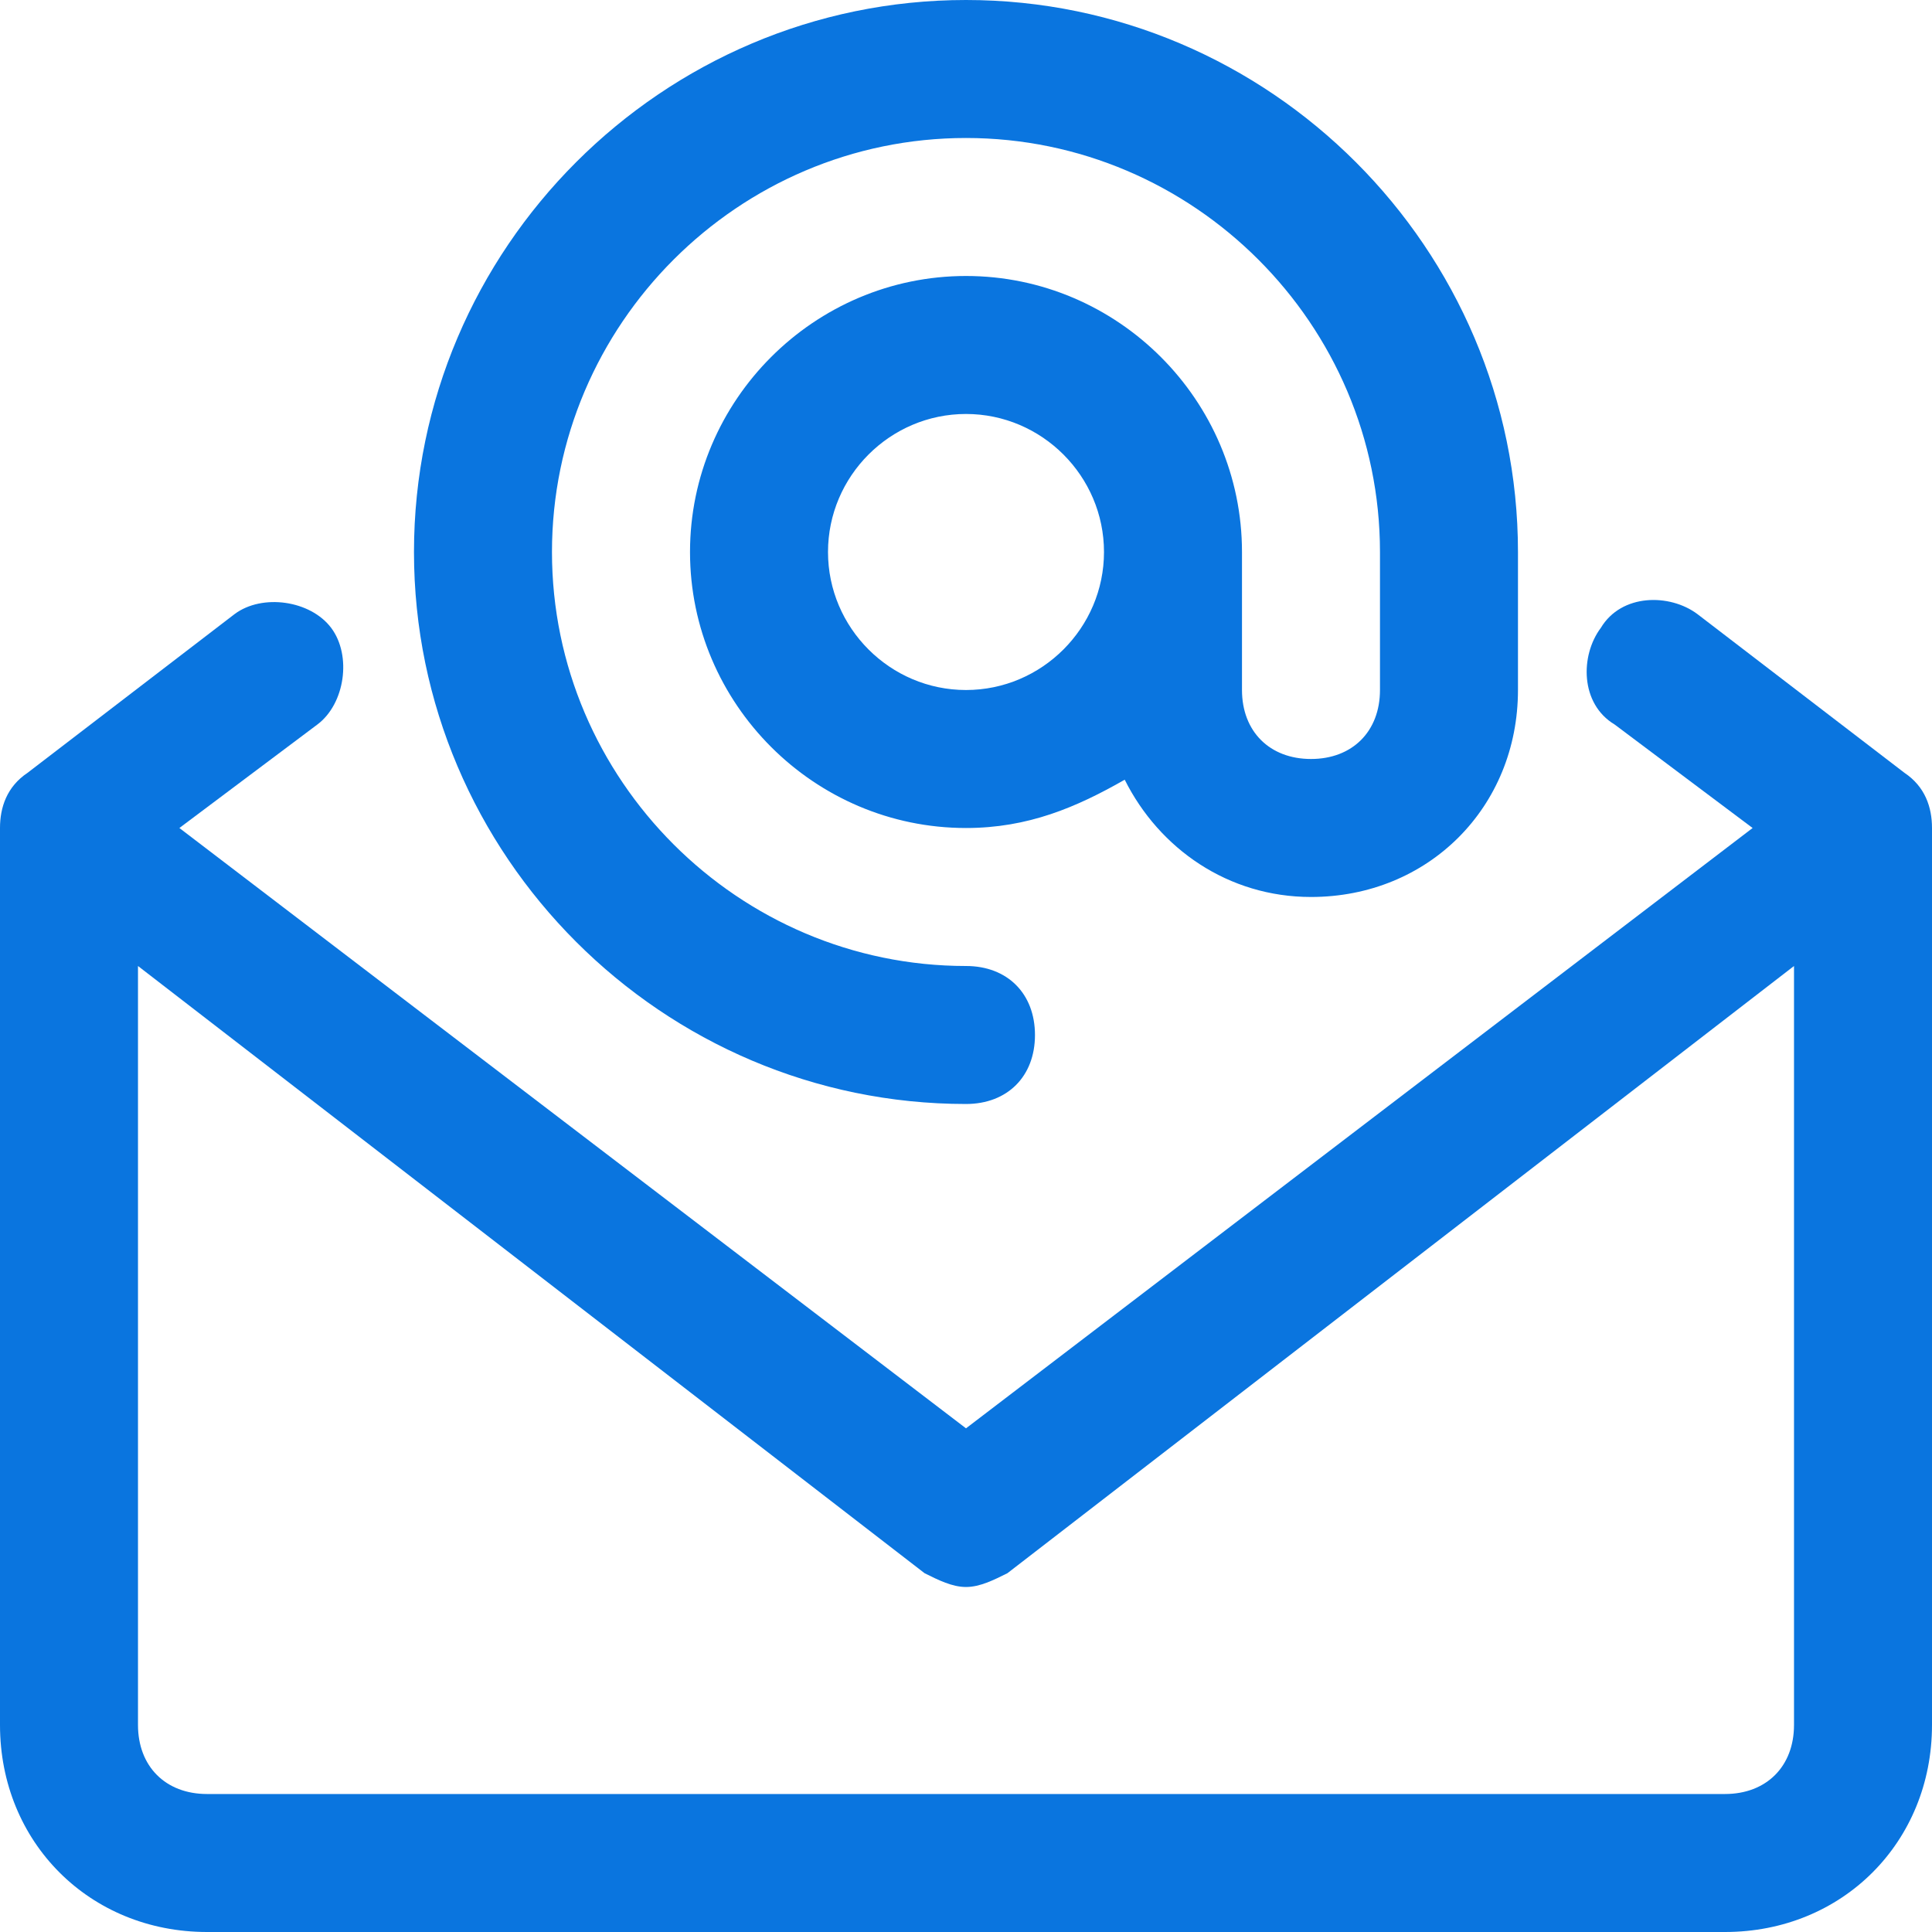
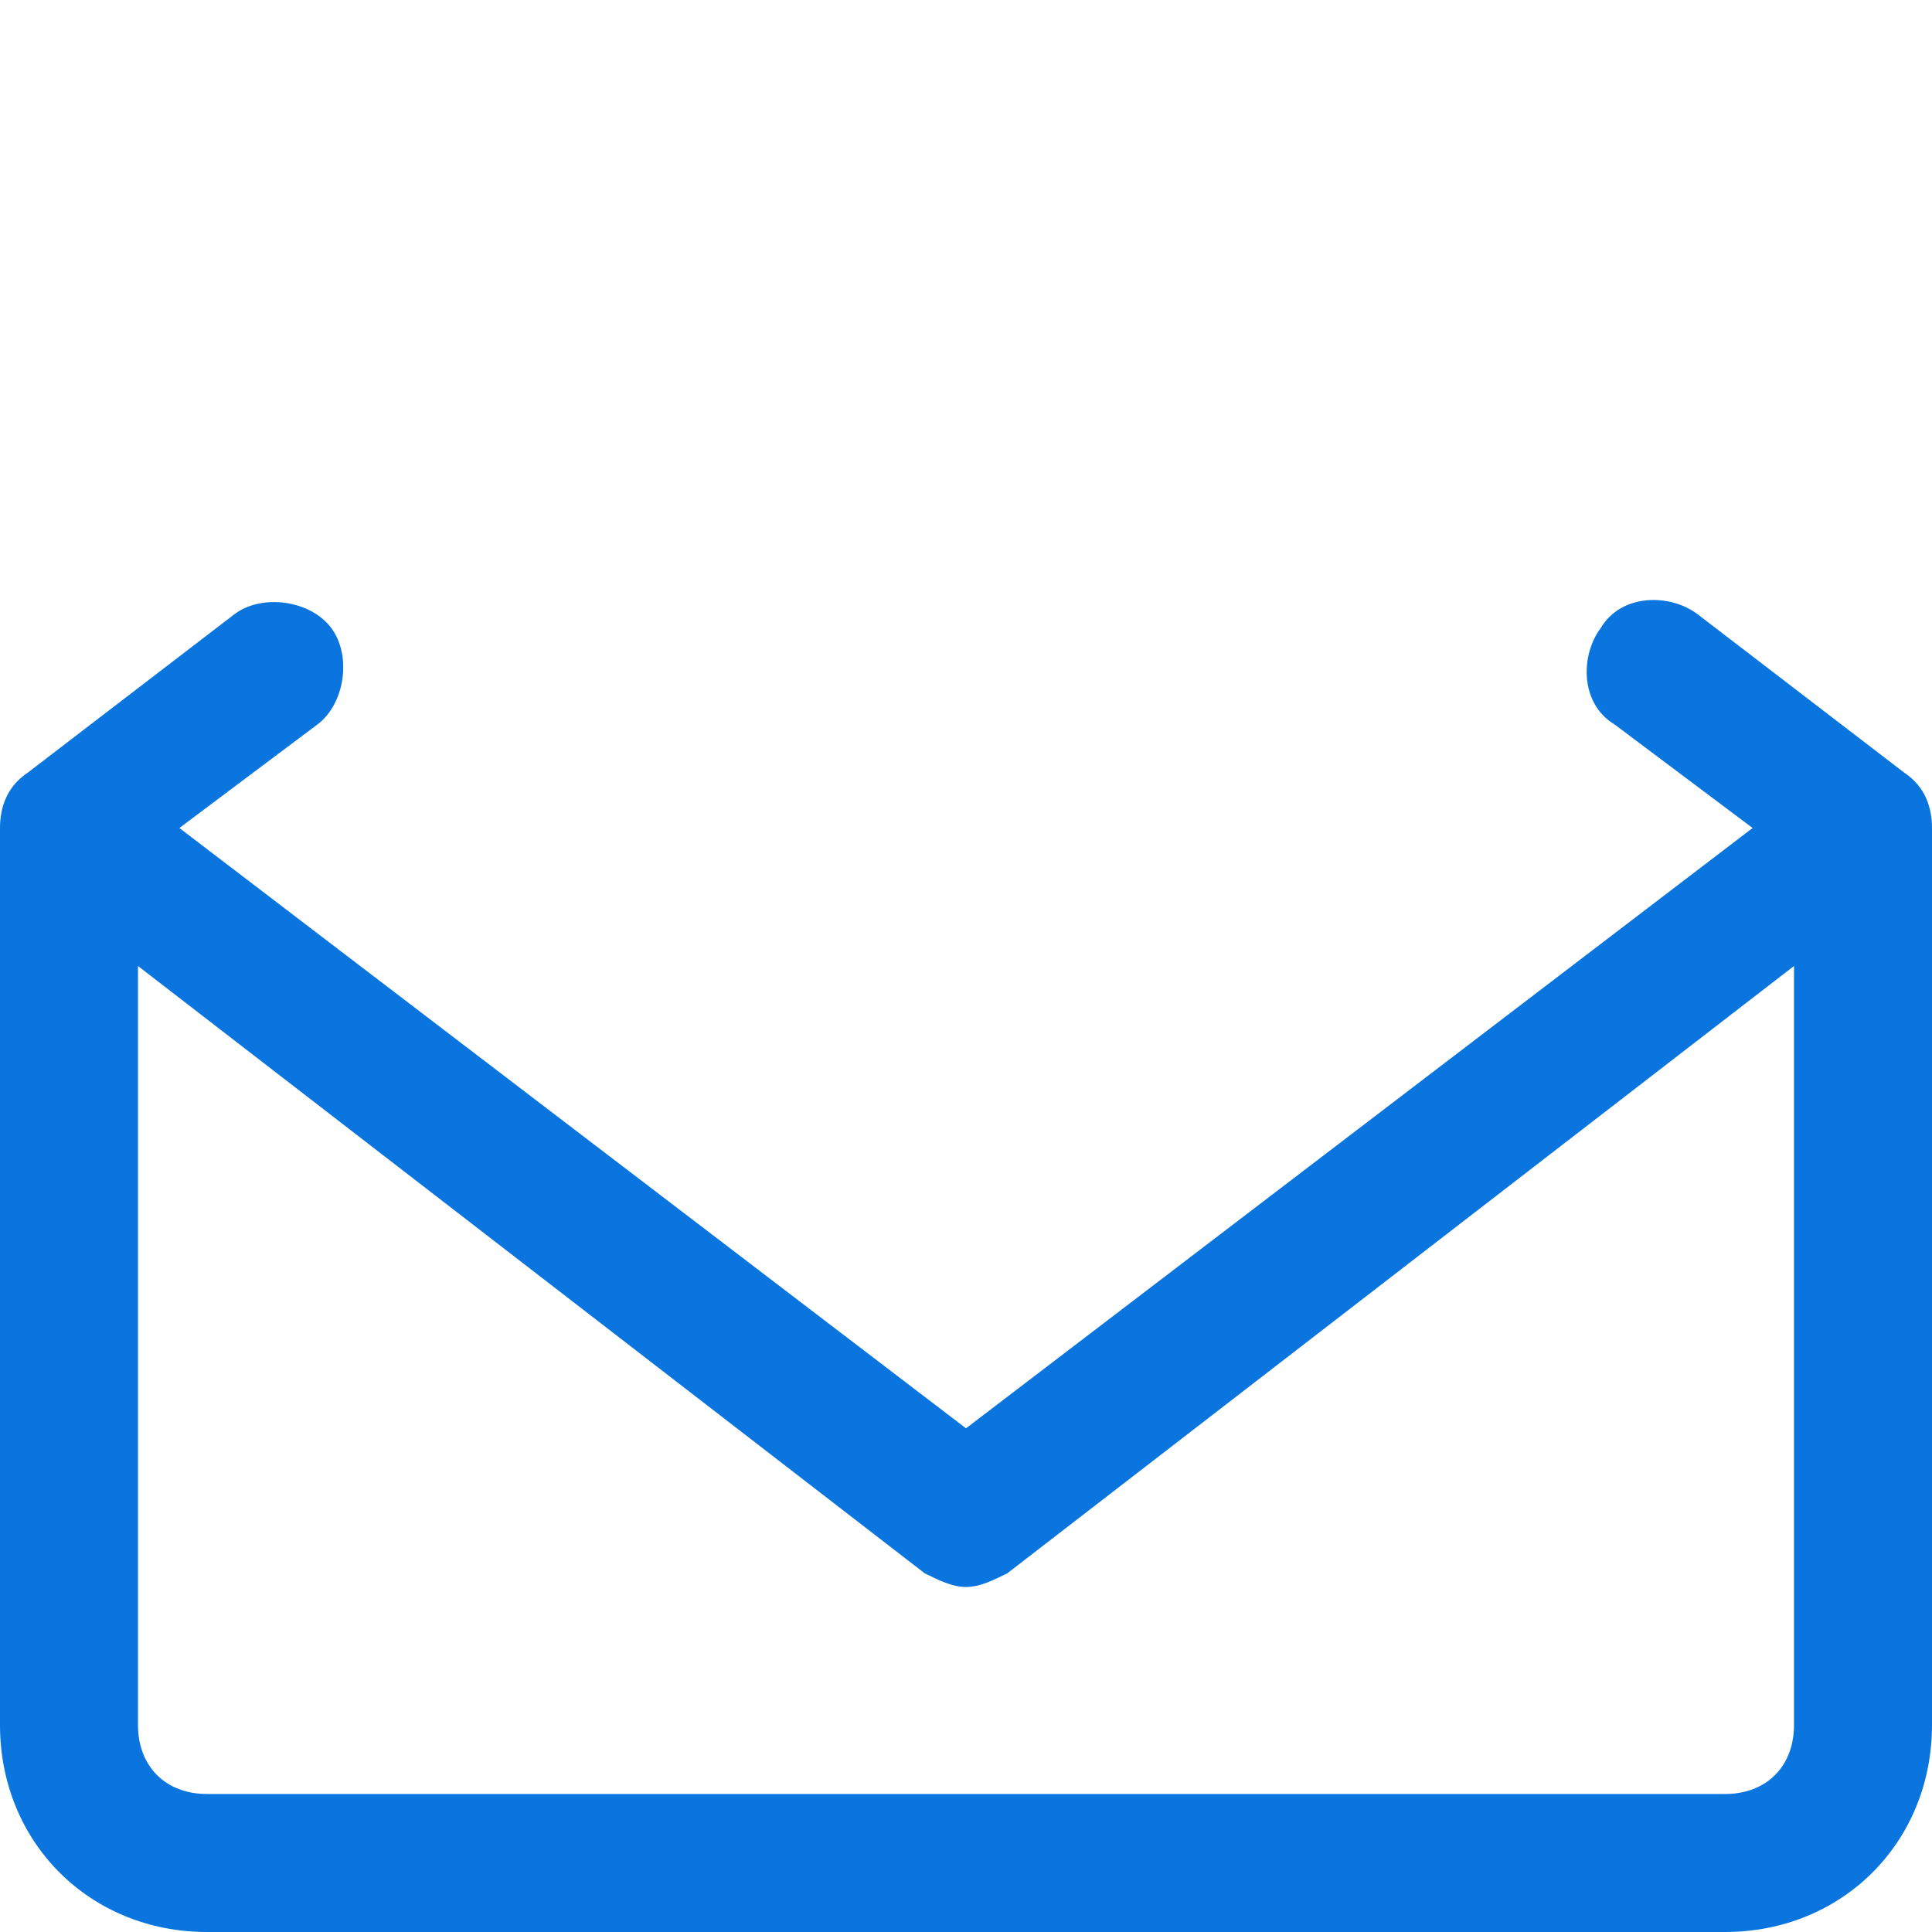
<svg xmlns="http://www.w3.org/2000/svg" width="40" height="40" viewBox="0 0 40 40" fill="none">
-   <path d="M20 22.857C20.857 22.857 21.428 22.286 21.428 21.429C21.428 20.571 20.857 20 20 20C15.286 20 11.428 16.143 11.428 11.429C11.428 6.714 15.286 2.857 20 2.857C24.714 2.857 28.571 6.714 28.571 11.429V14.286C28.571 15.143 28 15.714 27.143 15.714C26.286 15.714 25.714 15.143 25.714 14.286V11.429C25.714 8.286 23.143 5.714 20 5.714C16.857 5.714 14.286 8.286 14.286 11.429C14.286 14.571 16.857 17.143 20 17.143C21.286 17.143 22.286 16.714 23.286 16.143C24 17.571 25.428 18.571 27.143 18.571C29.571 18.571 31.428 16.714 31.428 14.286V11.429C31.428 5.143 26.286 0 20 0C13.714 0 8.571 5.143 8.571 11.429C8.571 17.714 13.714 22.857 20 22.857ZM20 14.286C18.428 14.286 17.143 13 17.143 11.429C17.143 9.857 18.428 8.571 20 8.571C21.571 8.571 22.857 9.857 22.857 11.429C22.857 13 21.571 14.286 20 14.286Z" fill="#0A75DF" />
  <path d="M39.429 16L35.143 12.714C34.571 12.286 33.571 12.286 33.143 13C32.714 13.572 32.714 14.572 33.429 15L36.286 17.143L20 29.572L3.714 17.143L6.571 15C7.143 14.572 7.286 13.572 6.857 13C6.429 12.429 5.429 12.286 4.857 12.714L0.571 16C0.143 16.286 0 16.714 0 17.143V35.714C0 38.143 1.857 40 4.286 40H35.714C38.143 40 40 38.143 40 35.714V17.143C40 16.714 39.857 16.286 39.429 16ZM35.714 37.143H4.286C3.429 37.143 2.857 36.572 2.857 35.714V20L19.143 32.572C19.429 32.714 19.714 32.857 20 32.857C20.286 32.857 20.571 32.714 20.857 32.572L37.143 20V35.714C37.143 36.572 36.571 37.143 35.714 37.143Z" fill="#0A75DF" />
</svg>